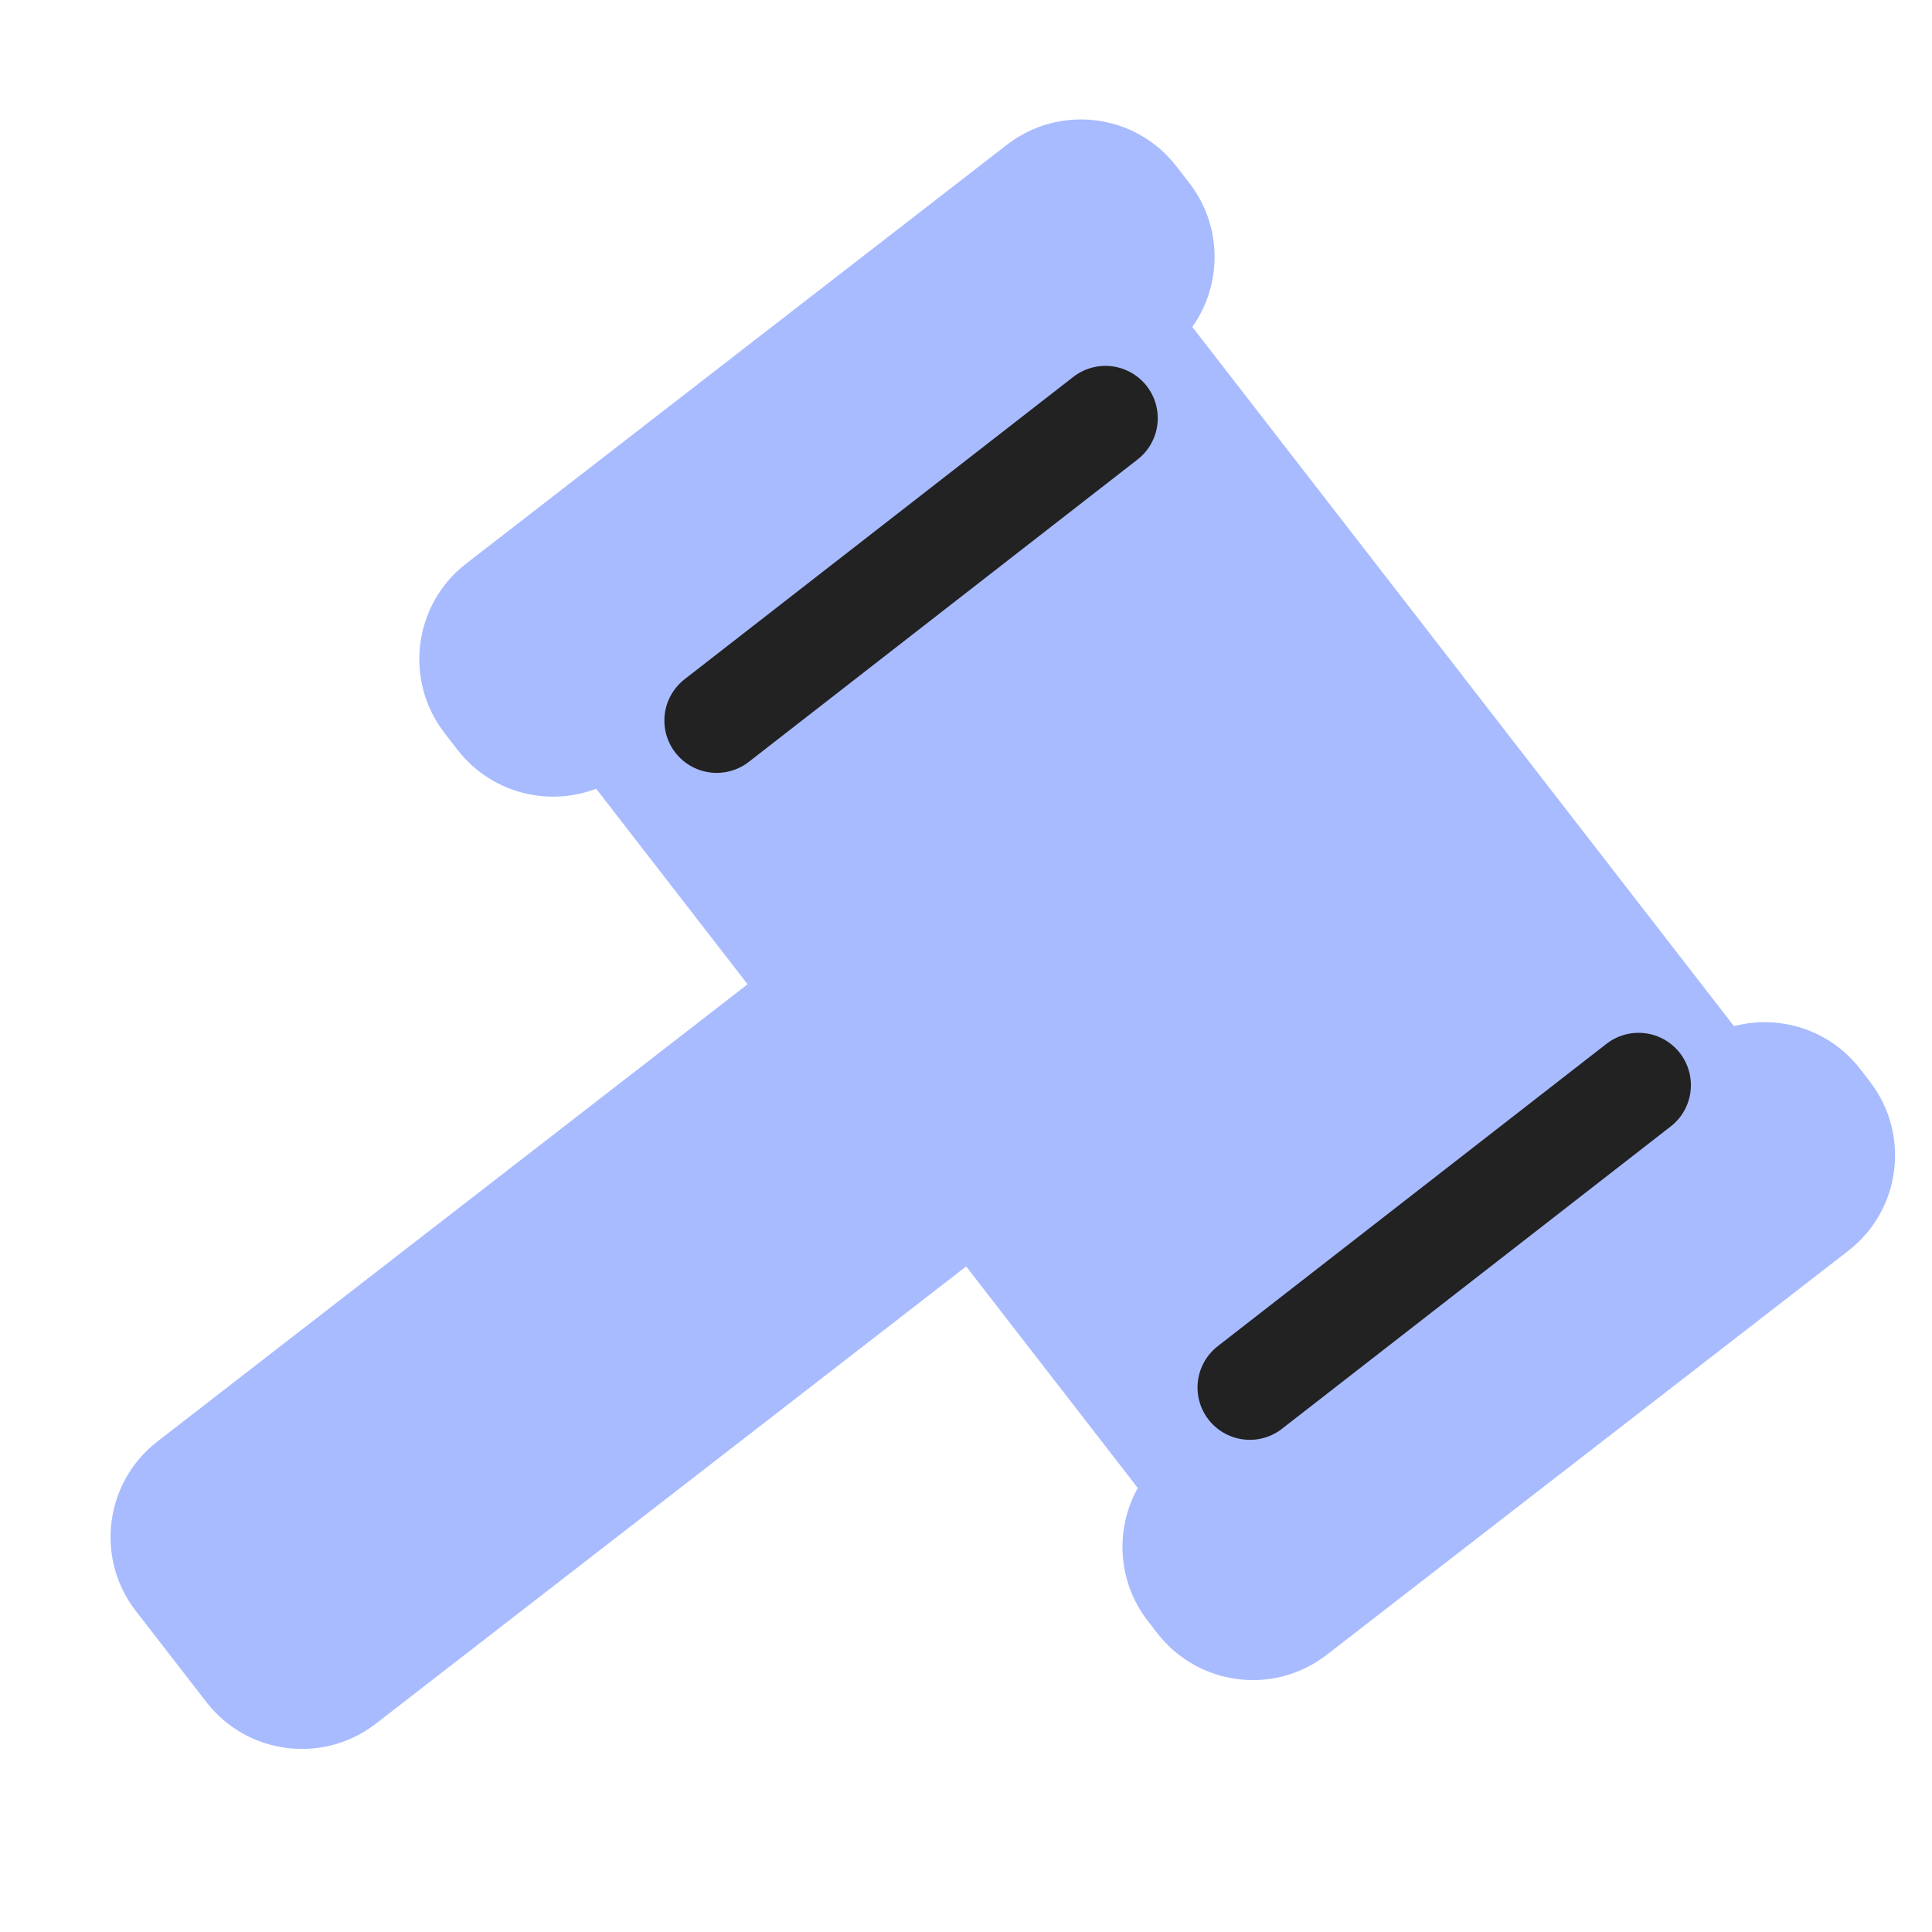
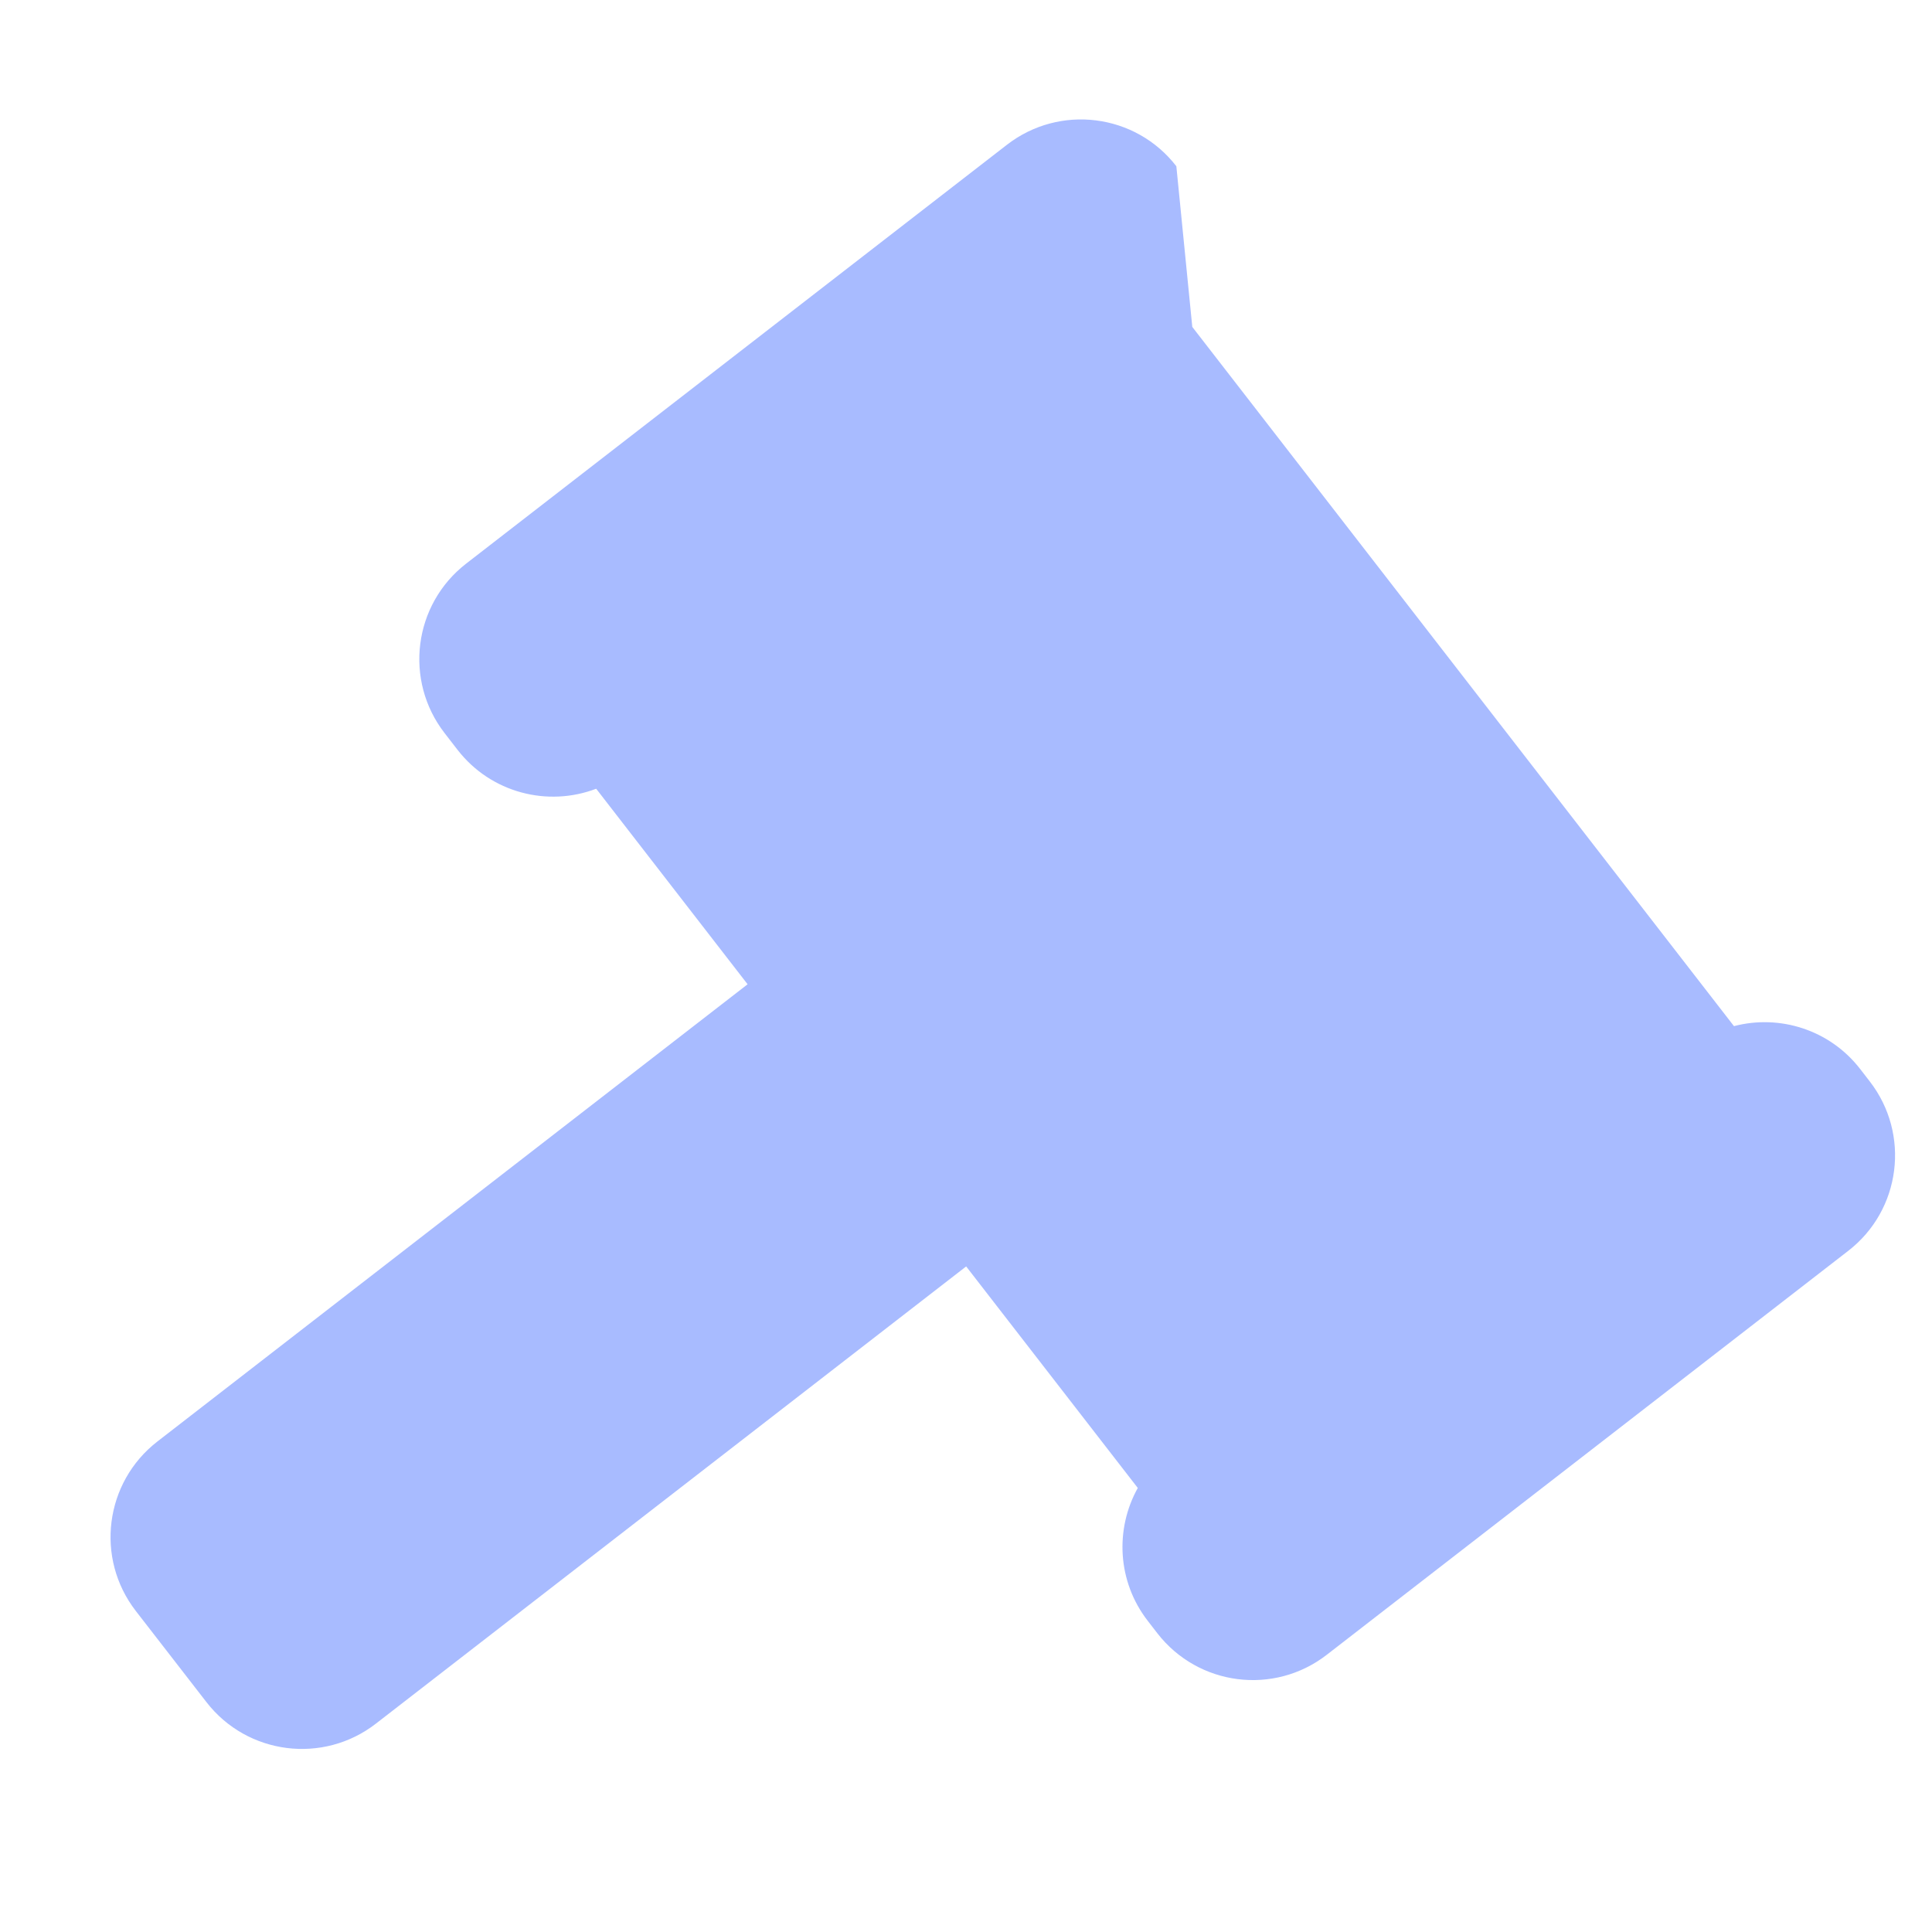
<svg xmlns="http://www.w3.org/2000/svg" width="24" height="24" viewBox="0 0 24 24" fill="none">
  <g clip-path="url(#clip0_0:10766)">
-     <path fill-rule="evenodd" clip-rule="evenodd" d="M14.613 2.065C14.106 1.41 13.164 1.291 12.509 1.798L5.79 7.002C5.135 7.51 5.016 8.452 5.523 9.107L5.684 9.315C6.099 9.85 6.804 10.028 7.406 9.798L9.287 12.227L1.955 17.907C1.3 18.415 1.18 19.357 1.687 20.012L2.565 21.145C3.072 21.799 4.014 21.919 4.669 21.412L12.002 15.732L14.134 18.484C13.85 18.993 13.878 19.645 14.258 20.135L14.377 20.289C14.885 20.944 15.827 21.064 16.482 20.556L22.96 15.538C23.615 15.031 23.734 14.089 23.227 13.434L23.108 13.28C22.728 12.789 22.104 12.599 21.54 12.747L14.811 4.061C15.184 3.536 15.189 2.809 14.774 2.273L14.613 2.065Z" fill="#A8BBFF" />
-     <path d="M8.903 8.951L13.732 5.195M15.526 17.236L20.355 13.48" stroke="#222222" stroke-width="1.3" stroke-linecap="round" stroke-linejoin="round" />
+     <path fill-rule="evenodd" clip-rule="evenodd" d="M14.613 2.065C14.106 1.41 13.164 1.291 12.509 1.798L5.79 7.002C5.135 7.51 5.016 8.452 5.523 9.107L5.684 9.315C6.099 9.85 6.804 10.028 7.406 9.798L9.287 12.227L1.955 17.907C1.3 18.415 1.18 19.357 1.687 20.012L2.565 21.145C3.072 21.799 4.014 21.919 4.669 21.412L12.002 15.732L14.134 18.484C13.85 18.993 13.878 19.645 14.258 20.135L14.377 20.289C14.885 20.944 15.827 21.064 16.482 20.556L22.96 15.538C23.615 15.031 23.734 14.089 23.227 13.434L23.108 13.28C22.728 12.789 22.104 12.599 21.54 12.747L14.811 4.061L14.613 2.065Z" fill="#A8BBFF" />
  </g>
  <defs>
    <clipPath id="clip0_0:10766">
      <rect width="24" height="24" fill="white" />
    </clipPath>
  </defs>
</svg>